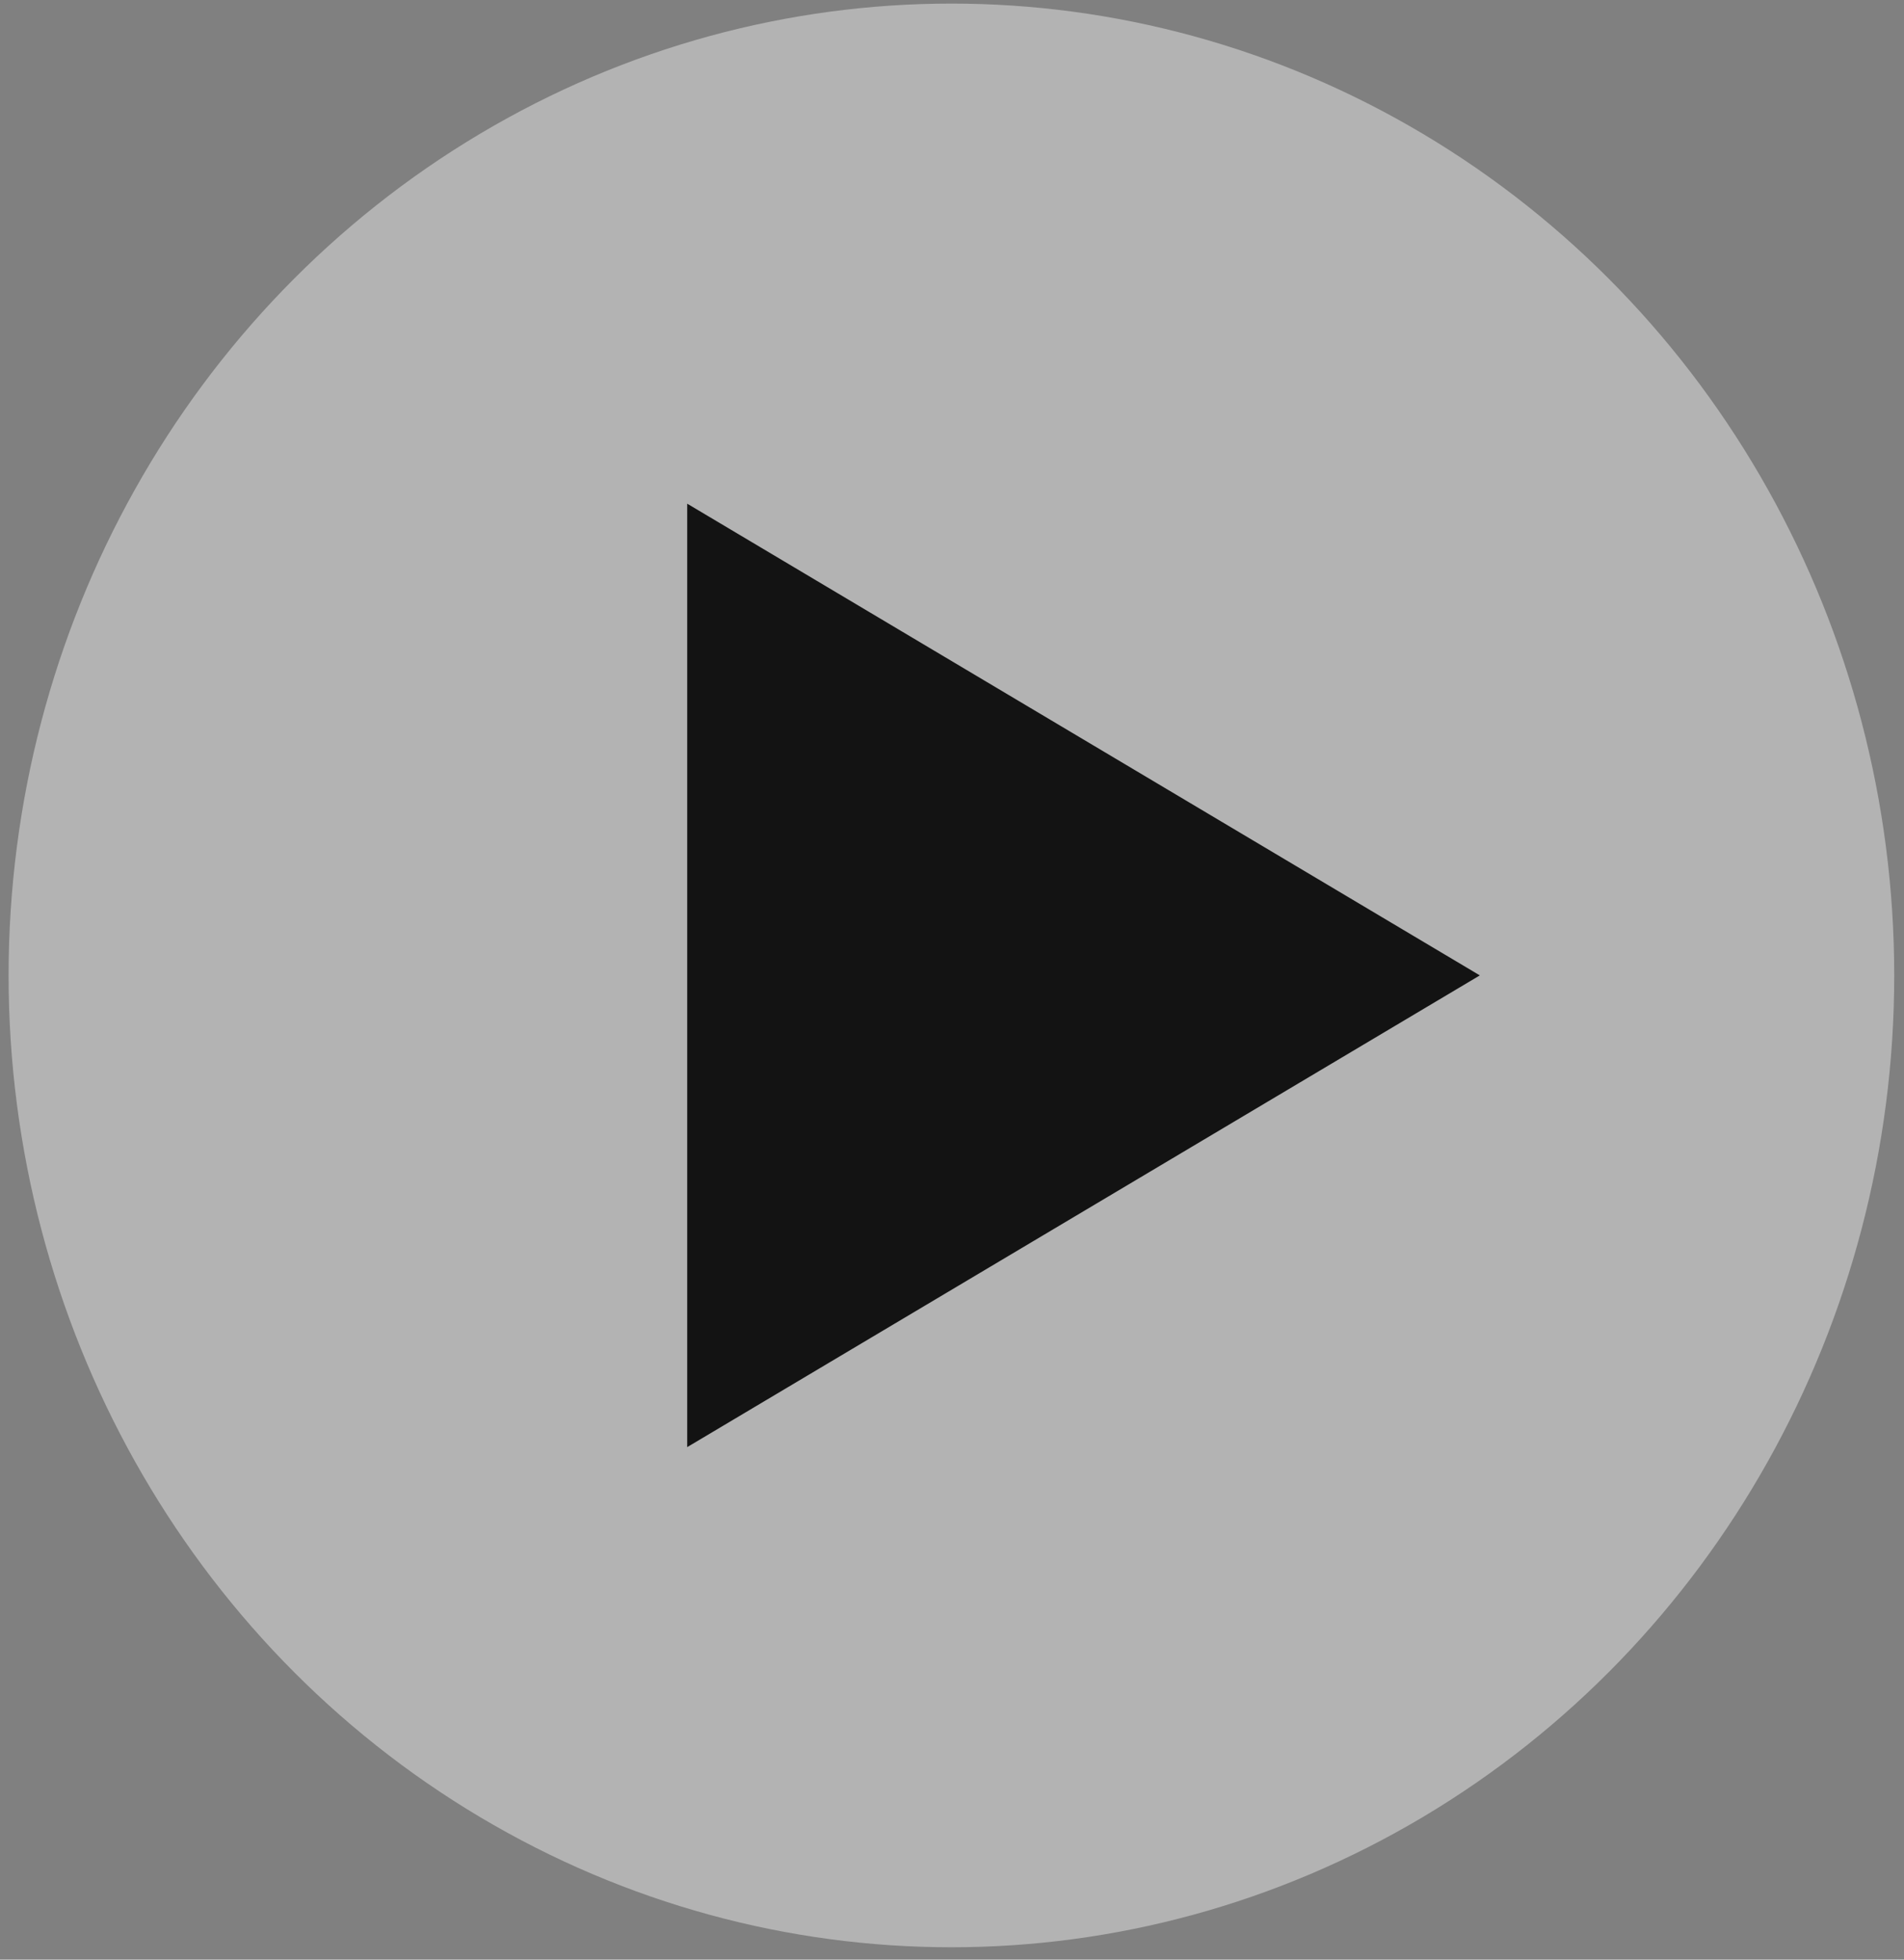
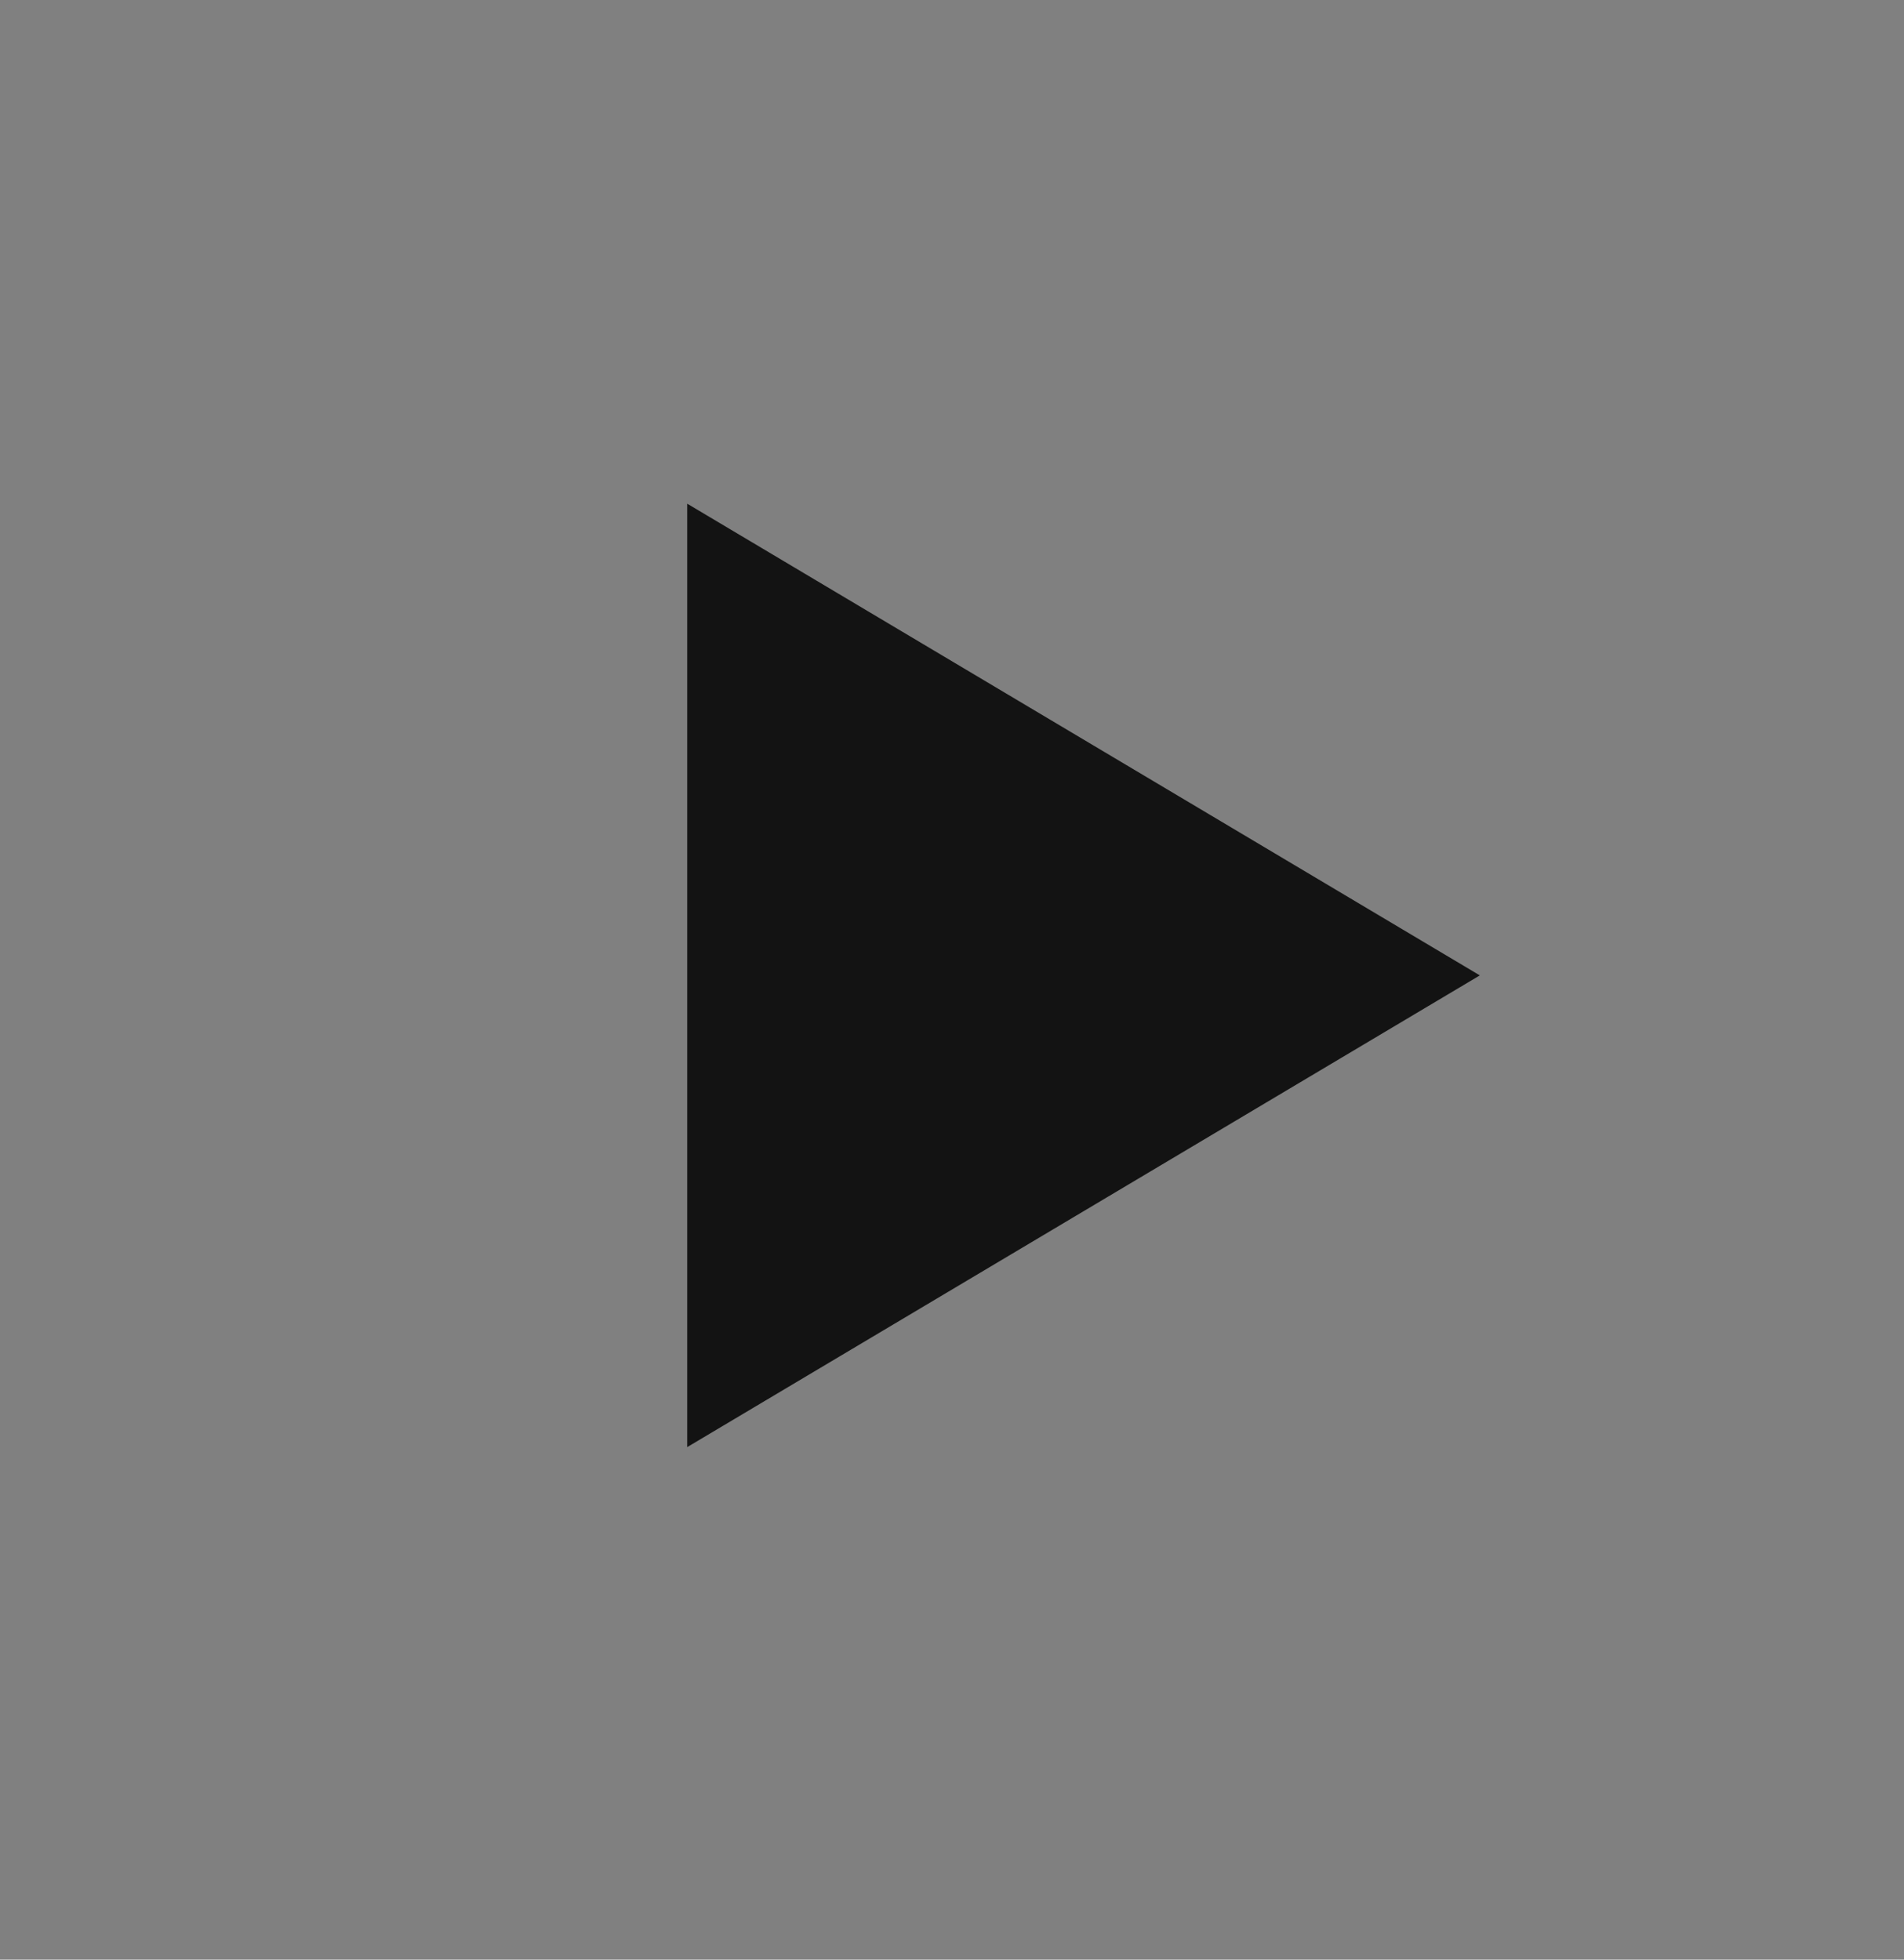
<svg xmlns="http://www.w3.org/2000/svg" width="68" height="70" viewBox="0 0 68 70" fill="none">
  <rect x="0" y="0" width="68" height="70" fill="#808080" stroke="none" />
-   <ellipse cx="33.979" cy="34.843" rx="33.672" ry="34.715" fill="white" fill-opacity="0.4" />
  <path d="M52.851 34.842L24.543 51.692L24.543 17.992L52.851 34.842Z" fill="#131313" />
</svg>